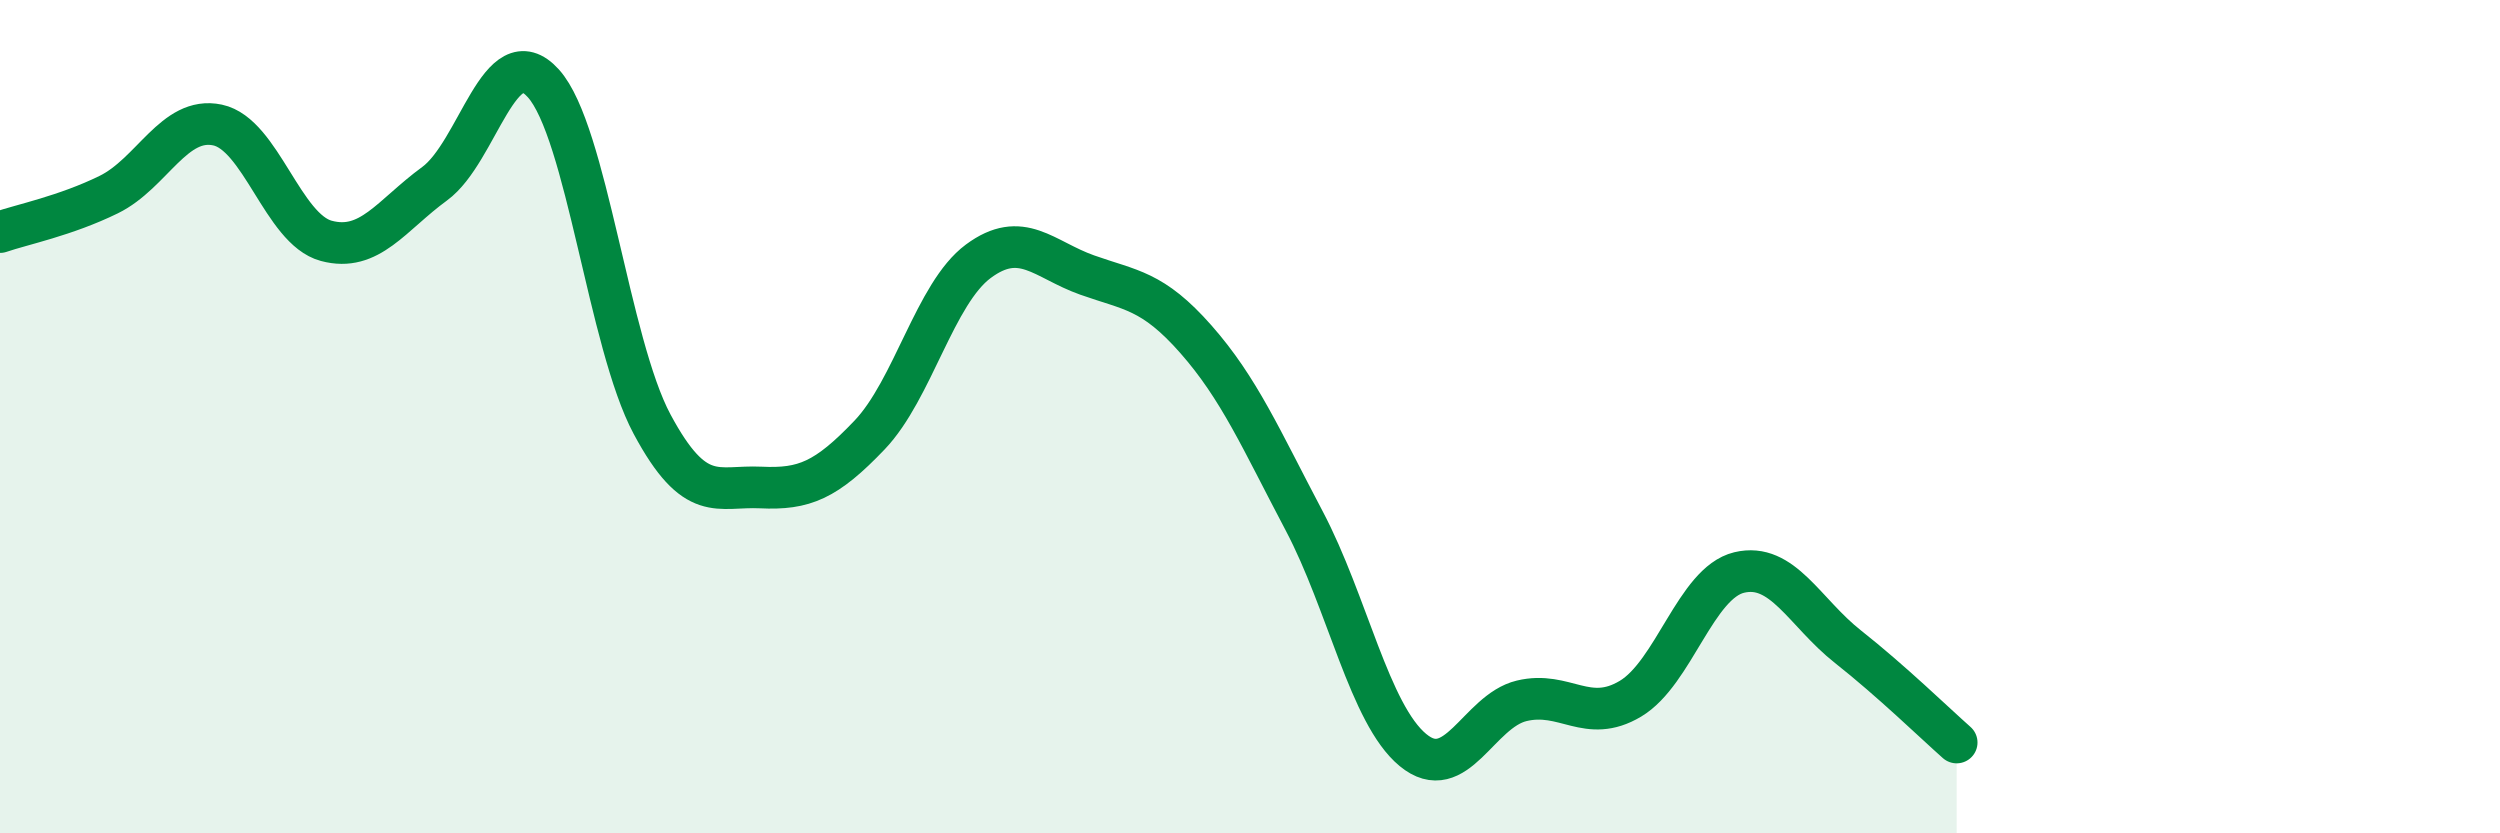
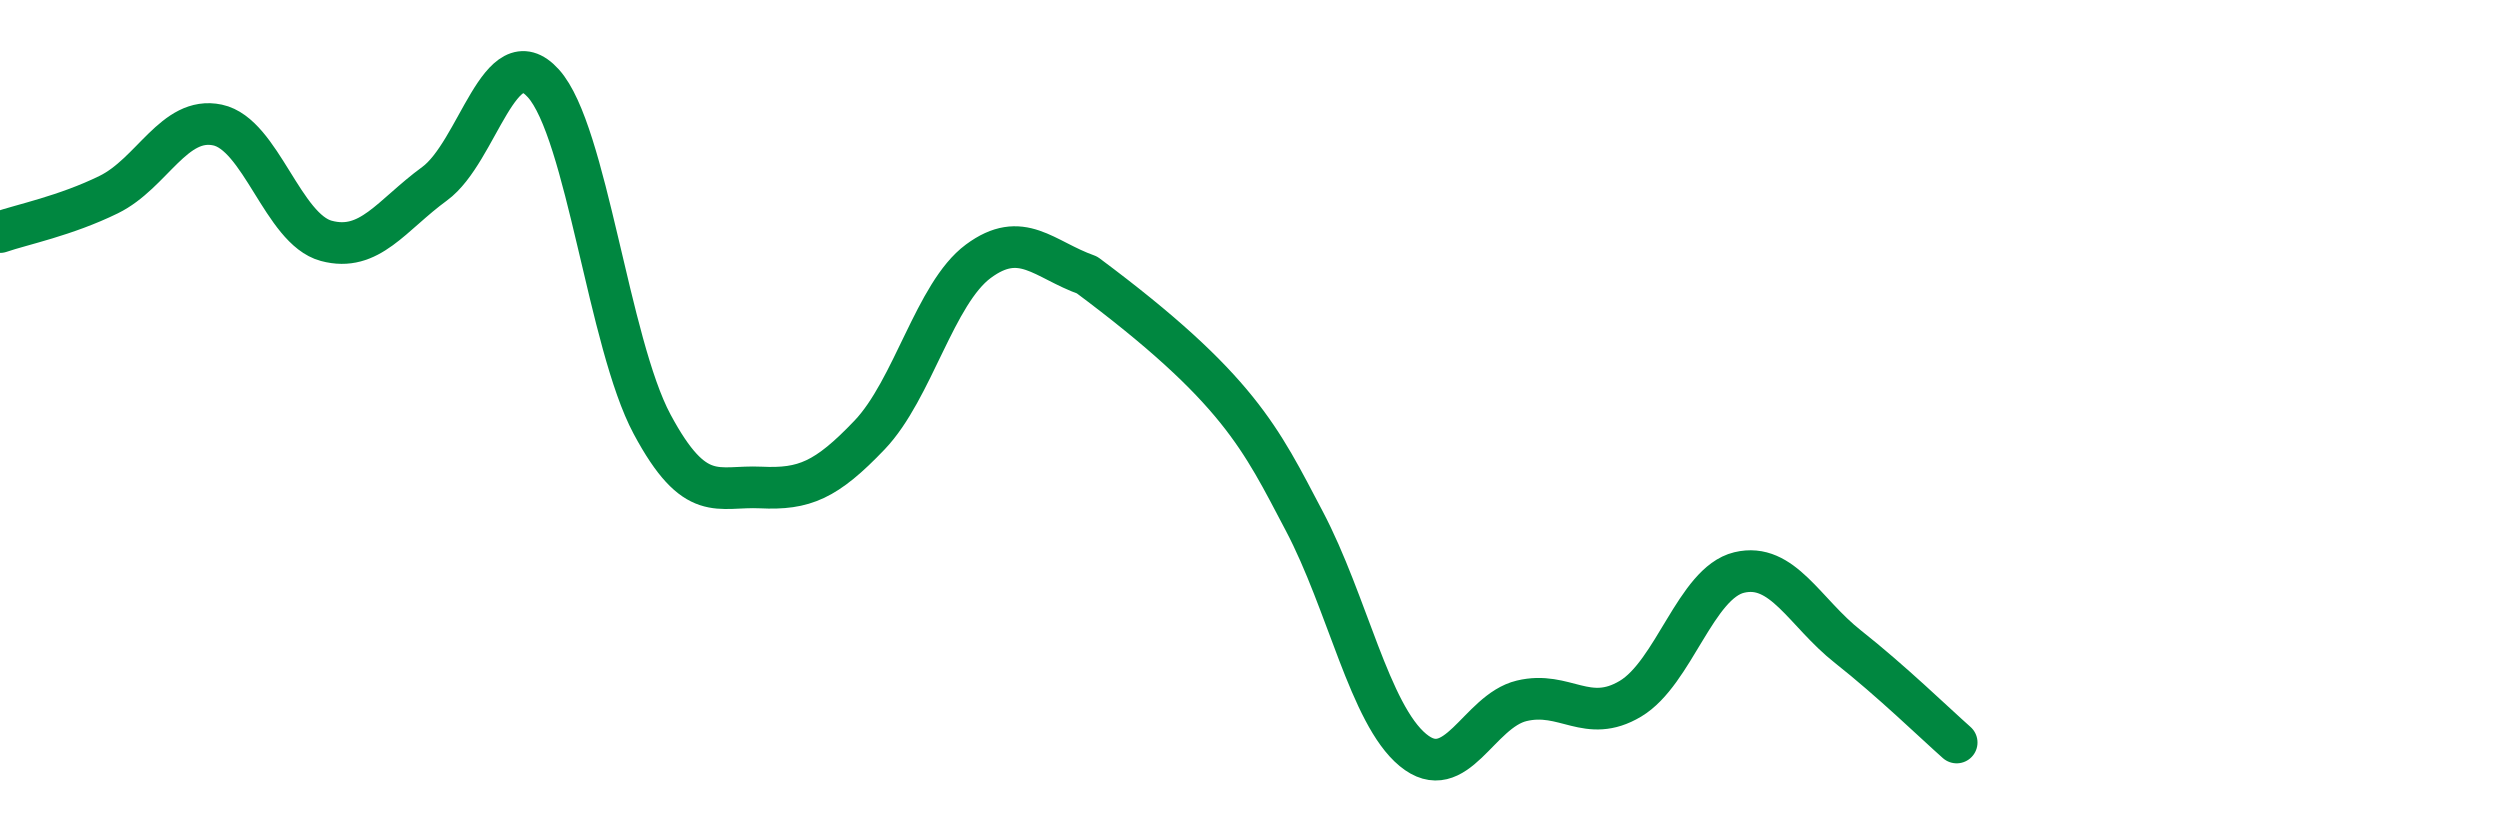
<svg xmlns="http://www.w3.org/2000/svg" width="60" height="20" viewBox="0 0 60 20">
-   <path d="M 0,5.57 C 0.52,5.39 1.57,5.18 2.61,4.67 C 3.65,4.16 4.18,2.78 5.22,3 C 6.26,3.22 6.79,5.5 7.83,5.78 C 8.87,6.06 9.39,5.17 10.43,4.41 C 11.47,3.65 12,0.85 13.04,2 C 14.08,3.15 14.61,8.24 15.65,10.18 C 16.69,12.12 17.22,11.65 18.26,11.7 C 19.3,11.75 19.83,11.53 20.87,10.44 C 21.91,9.35 22.44,7.04 23.48,6.27 C 24.52,5.5 25.05,6.23 26.09,6.6 C 27.13,6.97 27.66,6.96 28.7,8.14 C 29.74,9.32 30.26,10.53 31.3,12.5 C 32.34,14.47 32.87,17.14 33.91,18 C 34.95,18.86 35.48,17.07 36.52,16.82 C 37.56,16.57 38.09,17.39 39.13,16.77 C 40.17,16.15 40.7,13.99 41.74,13.74 C 42.78,13.49 43.31,14.7 44.35,15.52 C 45.39,16.34 46.44,17.36 46.96,17.82L46.96 20L0 20Z" fill="#008740" opacity="0.1" stroke-linecap="round" stroke-linejoin="round" />
-   <path d="M 0,5.57 C 0.52,5.39 1.57,5.18 2.61,4.67 C 3.65,4.16 4.18,2.78 5.22,3 C 6.26,3.22 6.79,5.5 7.83,5.78 C 8.87,6.06 9.39,5.17 10.43,4.41 C 11.47,3.65 12,0.85 13.04,2 C 14.08,3.15 14.61,8.24 15.65,10.18 C 16.69,12.12 17.22,11.65 18.26,11.7 C 19.3,11.75 19.83,11.53 20.87,10.44 C 21.91,9.35 22.44,7.04 23.48,6.27 C 24.52,5.5 25.05,6.23 26.09,6.6 C 27.13,6.97 27.66,6.96 28.7,8.14 C 29.74,9.32 30.26,10.53 31.3,12.5 C 32.34,14.47 32.87,17.14 33.91,18 C 34.95,18.86 35.48,17.07 36.52,16.82 C 37.56,16.57 38.09,17.39 39.13,16.77 C 40.17,16.15 40.7,13.99 41.74,13.74 C 42.78,13.49 43.31,14.7 44.35,15.52 C 45.39,16.34 46.44,17.36 46.96,17.82" stroke="#008740" stroke-width="1" fill="none" stroke-linecap="round" stroke-linejoin="round" />
+   <path d="M 0,5.57 C 0.52,5.39 1.57,5.18 2.61,4.67 C 3.65,4.16 4.18,2.78 5.22,3 C 6.26,3.22 6.79,5.5 7.83,5.78 C 8.87,6.06 9.39,5.17 10.43,4.41 C 11.47,3.65 12,0.85 13.04,2 C 14.08,3.15 14.61,8.24 15.65,10.18 C 16.69,12.12 17.22,11.65 18.26,11.7 C 19.3,11.75 19.83,11.53 20.87,10.44 C 21.91,9.35 22.44,7.04 23.48,6.27 C 24.52,5.5 25.05,6.23 26.09,6.6 C 29.74,9.32 30.26,10.53 31.3,12.5 C 32.34,14.47 32.87,17.14 33.91,18 C 34.95,18.86 35.48,17.07 36.52,16.82 C 37.56,16.57 38.09,17.39 39.13,16.77 C 40.17,16.15 40.7,13.99 41.74,13.74 C 42.78,13.49 43.31,14.7 44.35,15.52 C 45.39,16.34 46.44,17.36 46.96,17.82" stroke="#008740" stroke-width="1" fill="none" stroke-linecap="round" stroke-linejoin="round" />
</svg>